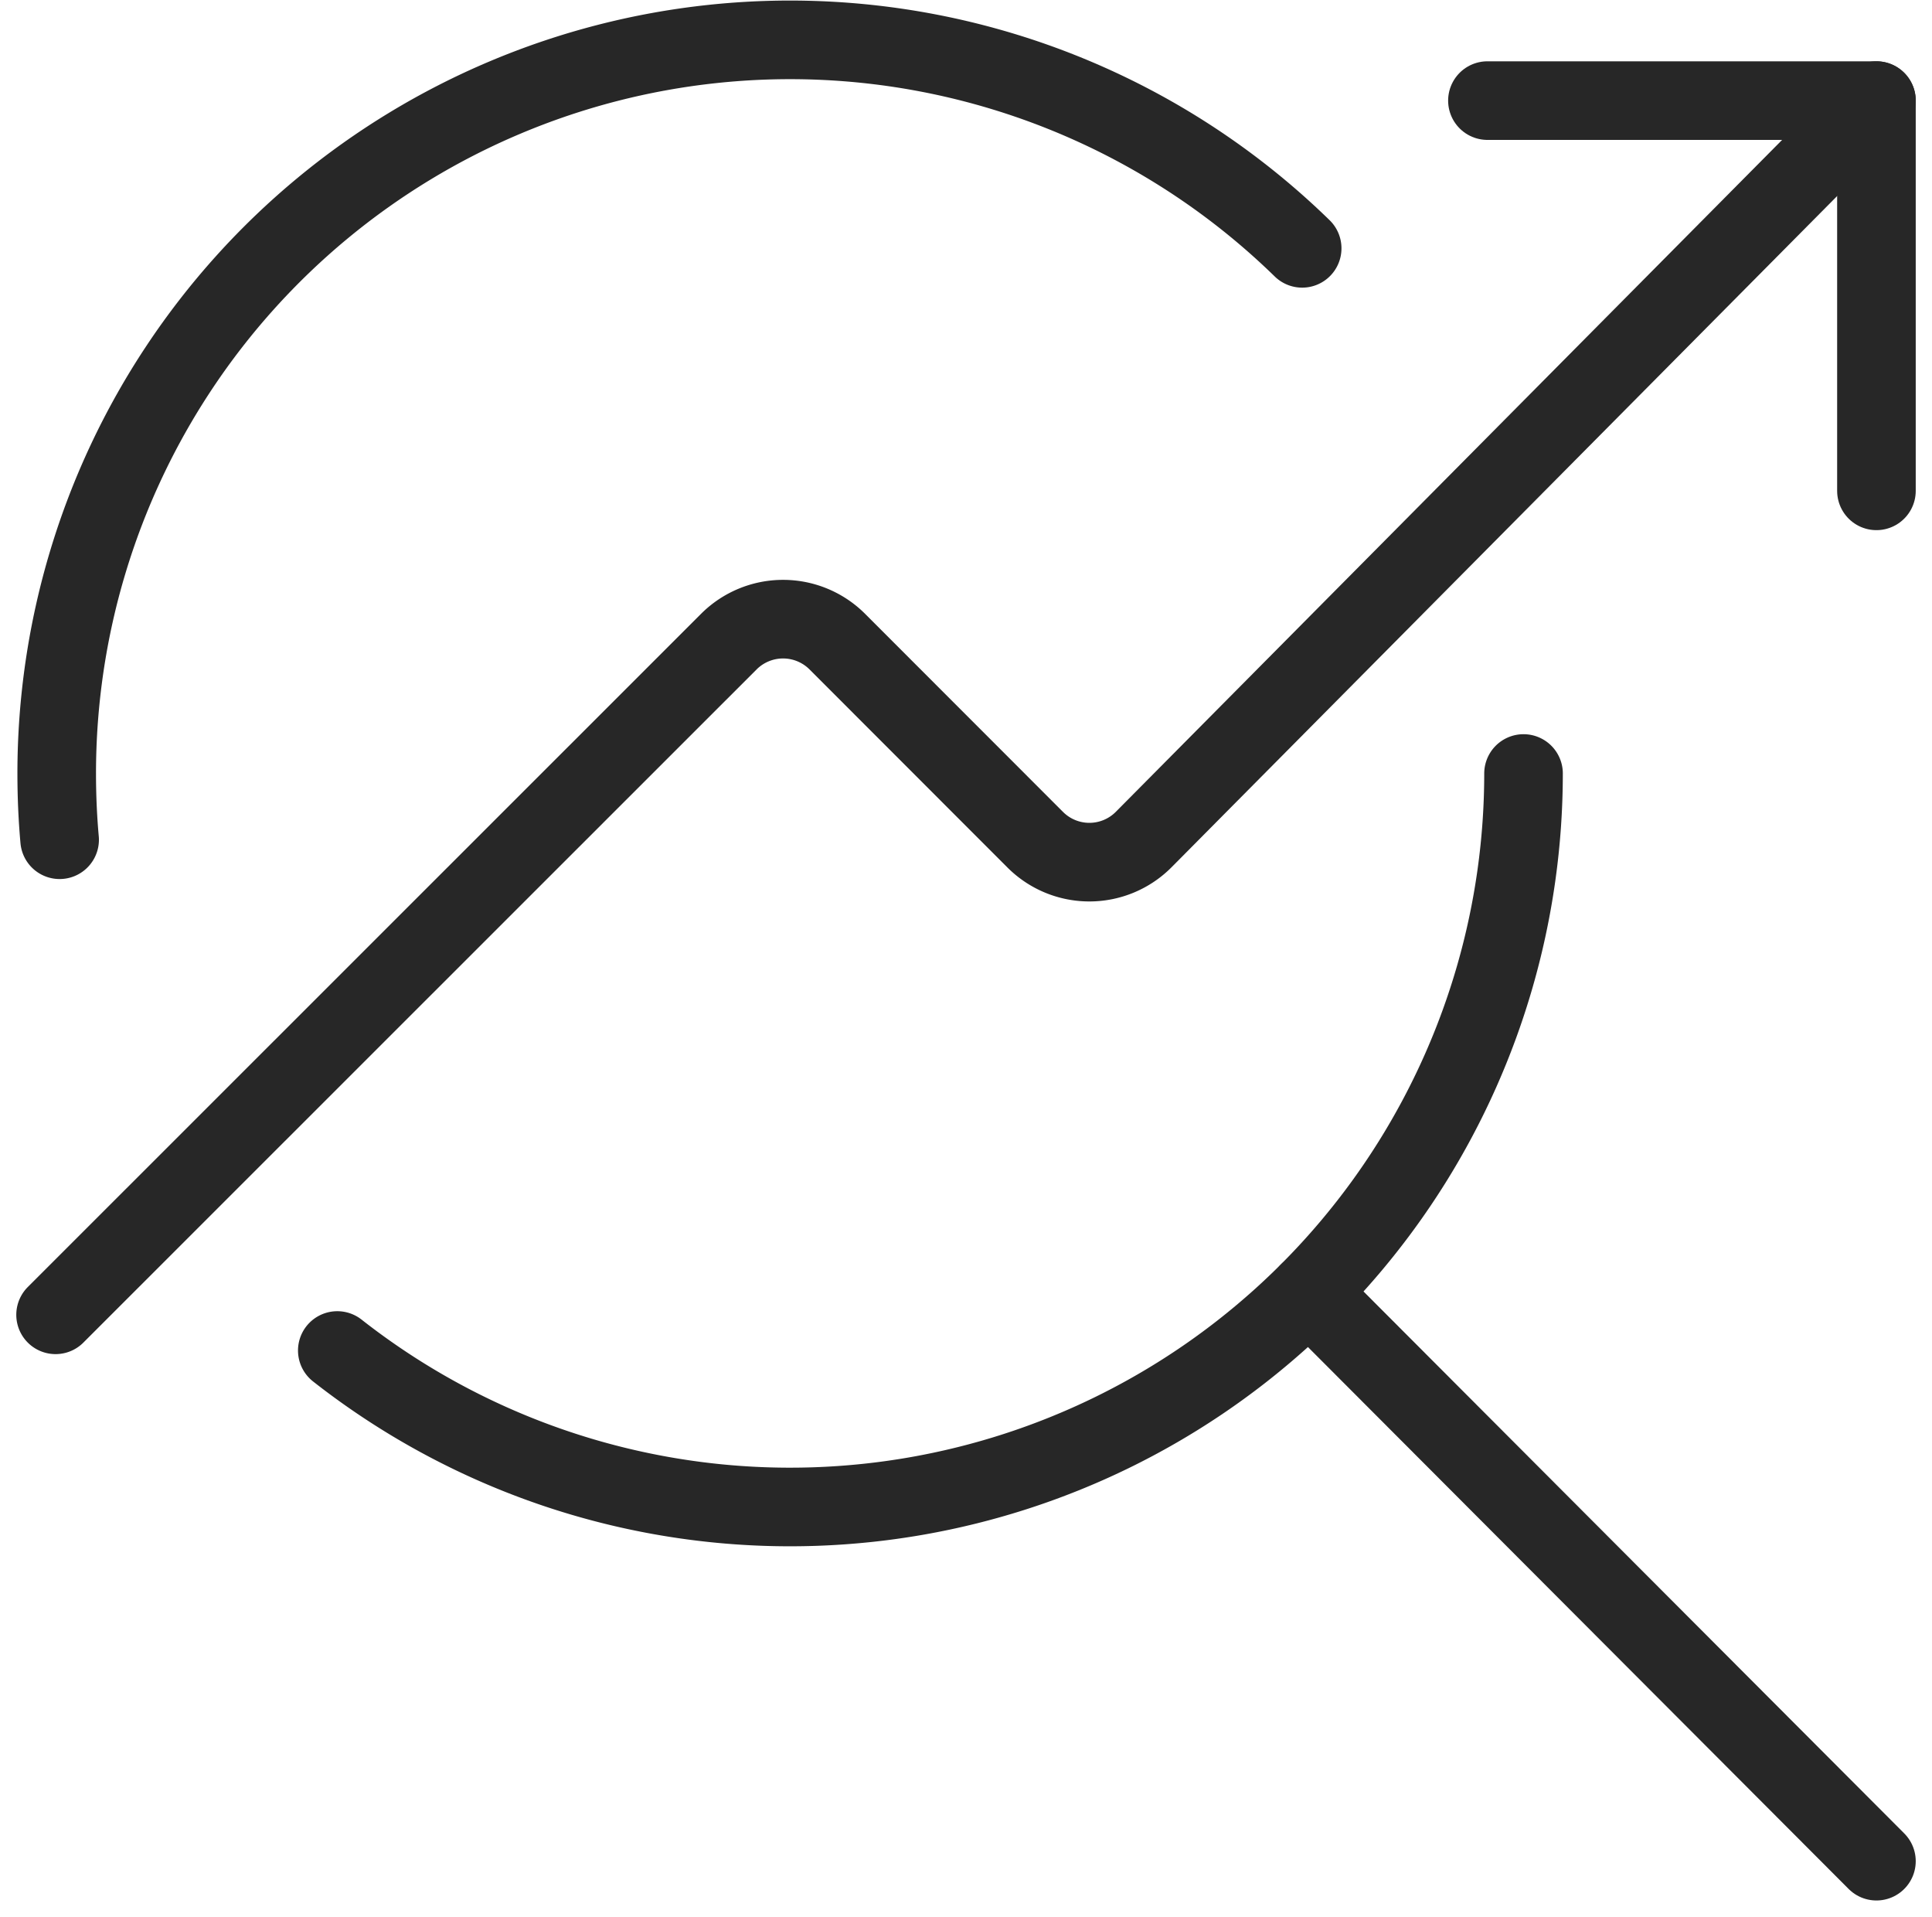
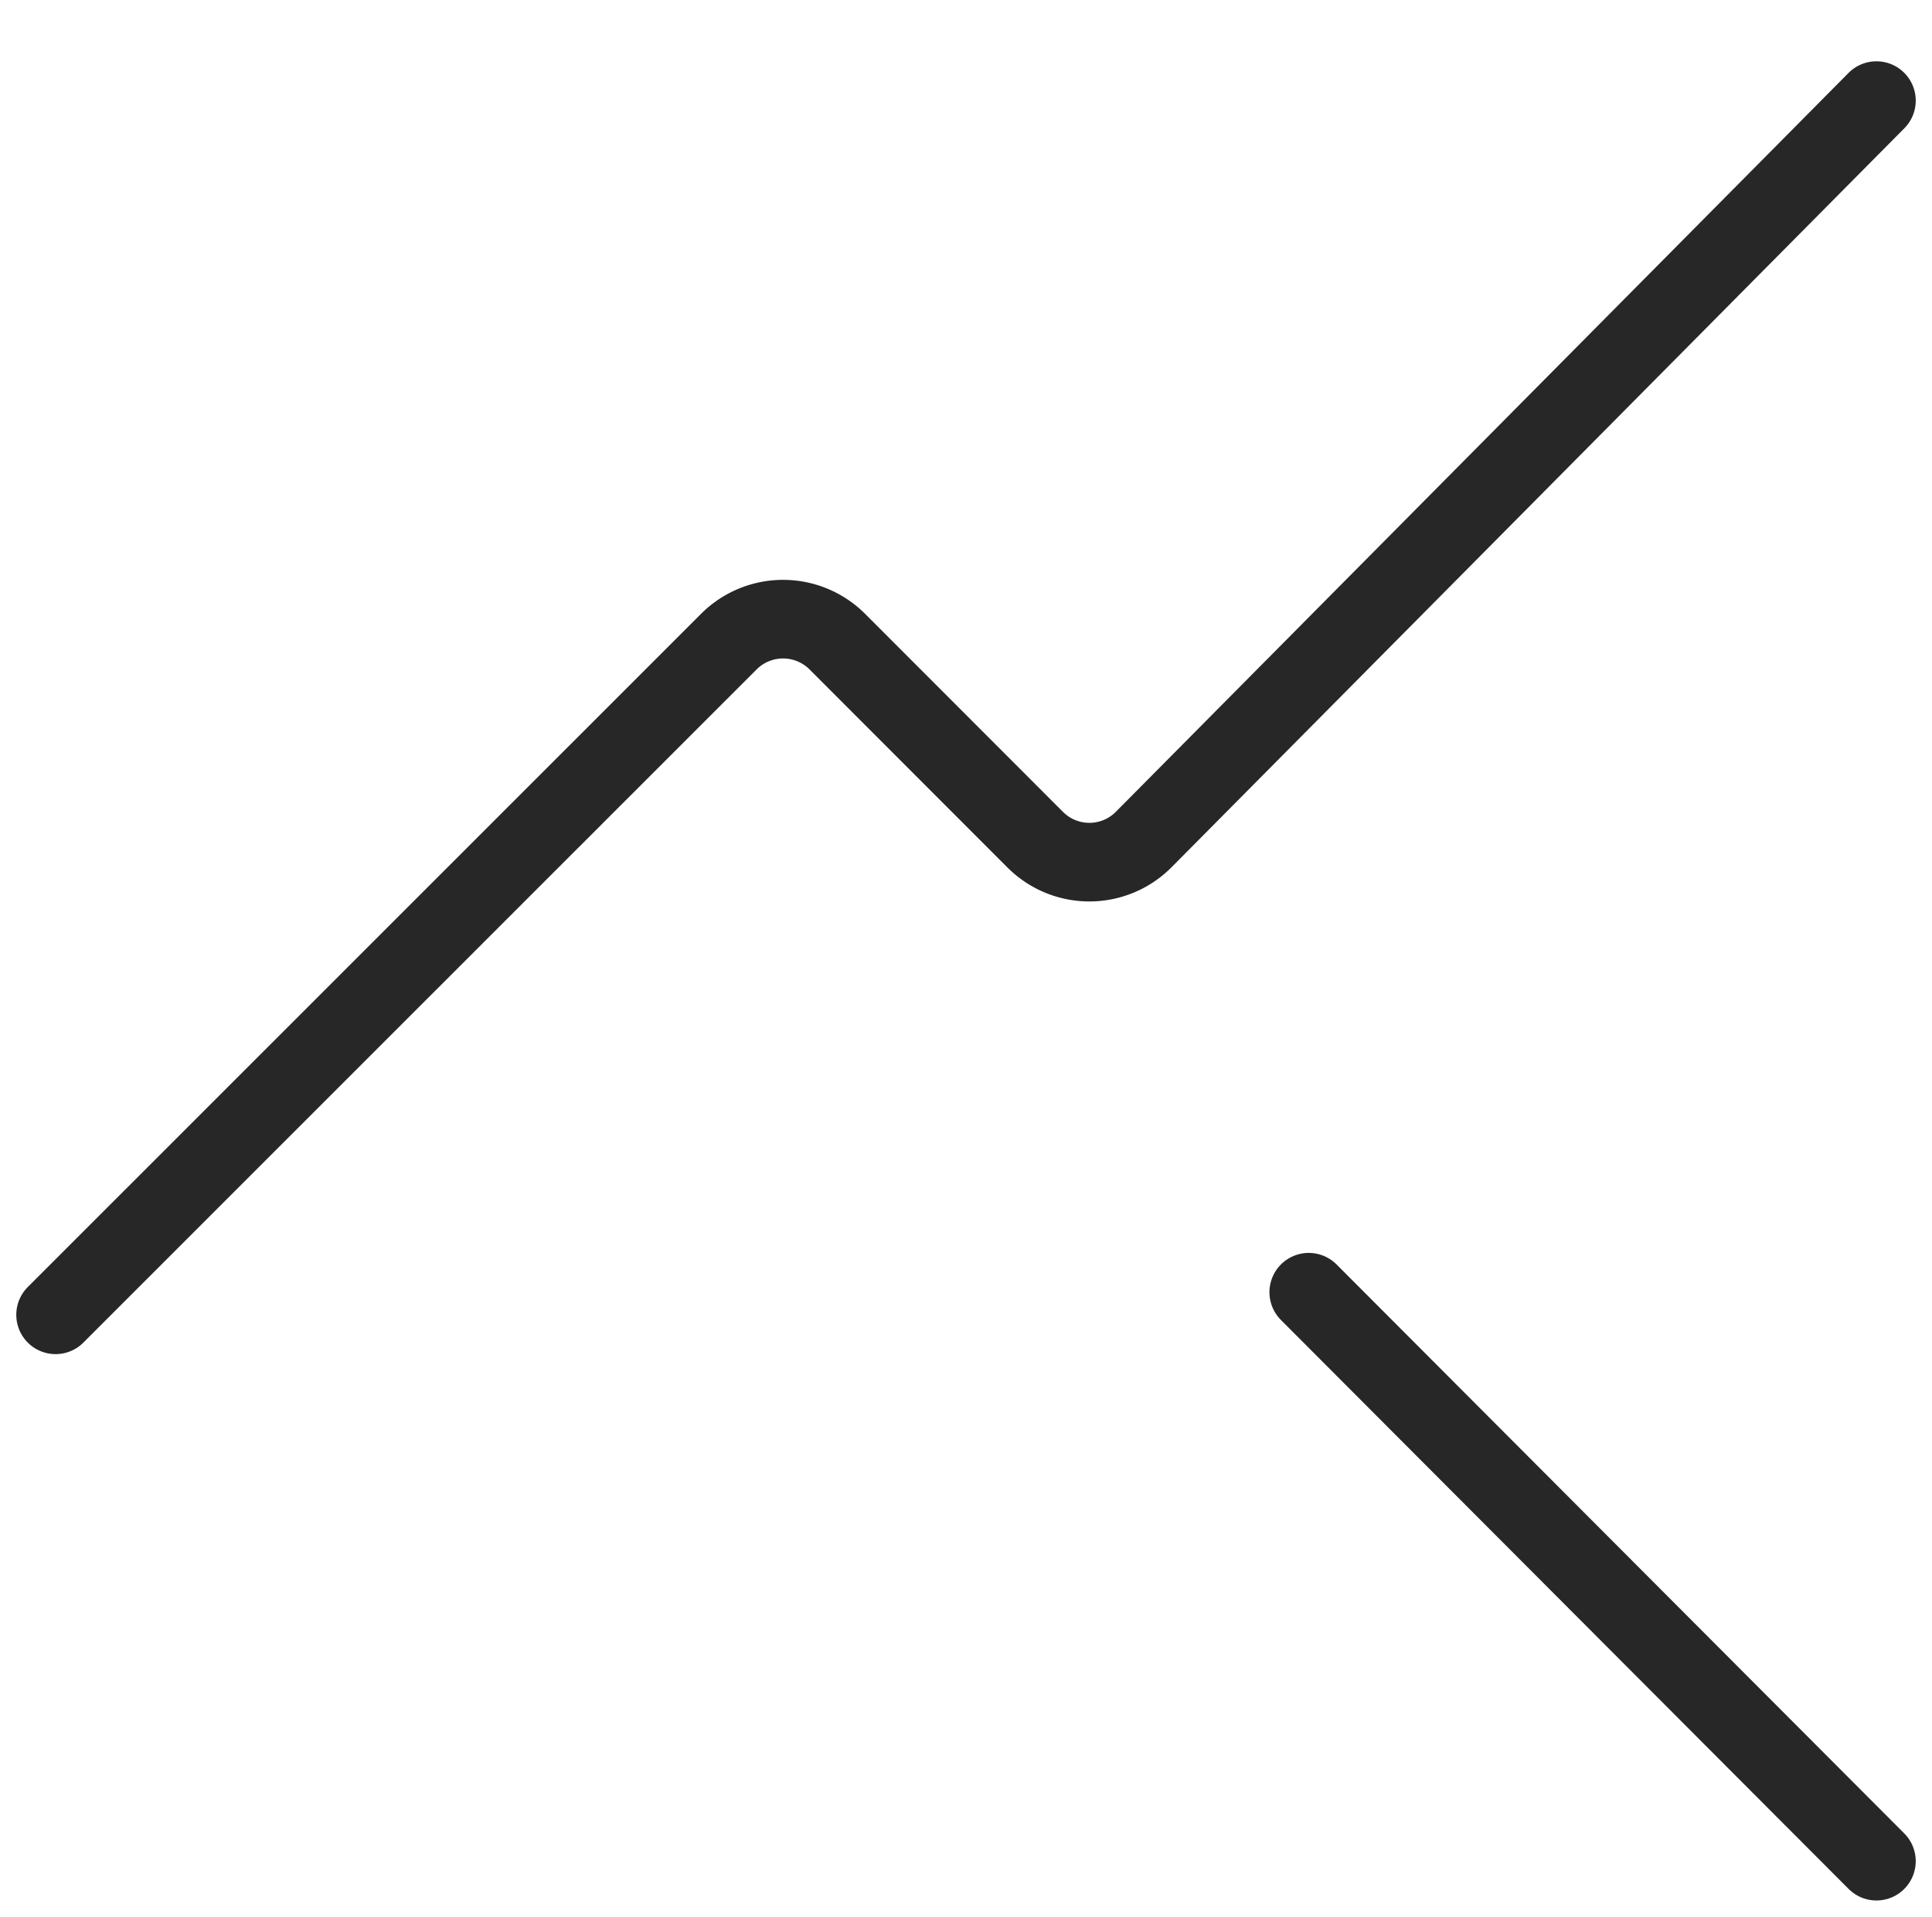
<svg xmlns="http://www.w3.org/2000/svg" width="122.914" height="121.916" viewBox="0 0 122.914 121.916">
  <g id="Raggruppa_77" data-name="Raggruppa 77" transform="translate(2.786 1.786)">
-     <path id="Tracciato_109" data-name="Tracciato 109" d="M79.7,9.813a46.662,46.662,0,0,1-75.468,36.7" transform="translate(14.441 37.6)" fill="none" stroke="#272727" stroke-linecap="round" stroke-linejoin="round" stroke-width="5" />
-     <path id="Tracciato_110" data-name="Tracciato 110" d="M.949,51.625Q.764,49.566.764,47.413A46.656,46.656,0,0,1,80,14.009" transform="translate(0.058 0)" fill="none" stroke="#272727" stroke-linecap="round" stroke-linejoin="round" stroke-width="5" />
    <path id="Tracciato_111" data-name="Tracciato 111" d="M16.235,16.221,52.352,52.41" transform="translate(64.241 64.184)" fill="none" stroke="#272727" stroke-linecap="round" stroke-linejoin="round" stroke-width="5" />
-     <path id="Tracciato_112" data-name="Tracciato 112" d="M43.192,26.321V1.5H18.443" transform="translate(73.401 3.113)" fill="none" stroke="#272727" stroke-linecap="round" stroke-linejoin="round" stroke-width="5" />
    <path id="Tracciato_113" data-name="Tracciato 113" d="M.75,78.729,43.586,35.908a4.881,4.881,0,0,1,6.894,0l12.593,12.6a4.87,4.87,0,0,0,6.894,0L116.593,1.5" transform="translate(0 3.113)" fill="none" stroke="#272727" stroke-linecap="round" stroke-linejoin="round" stroke-width="5" />
  </g>
</svg>